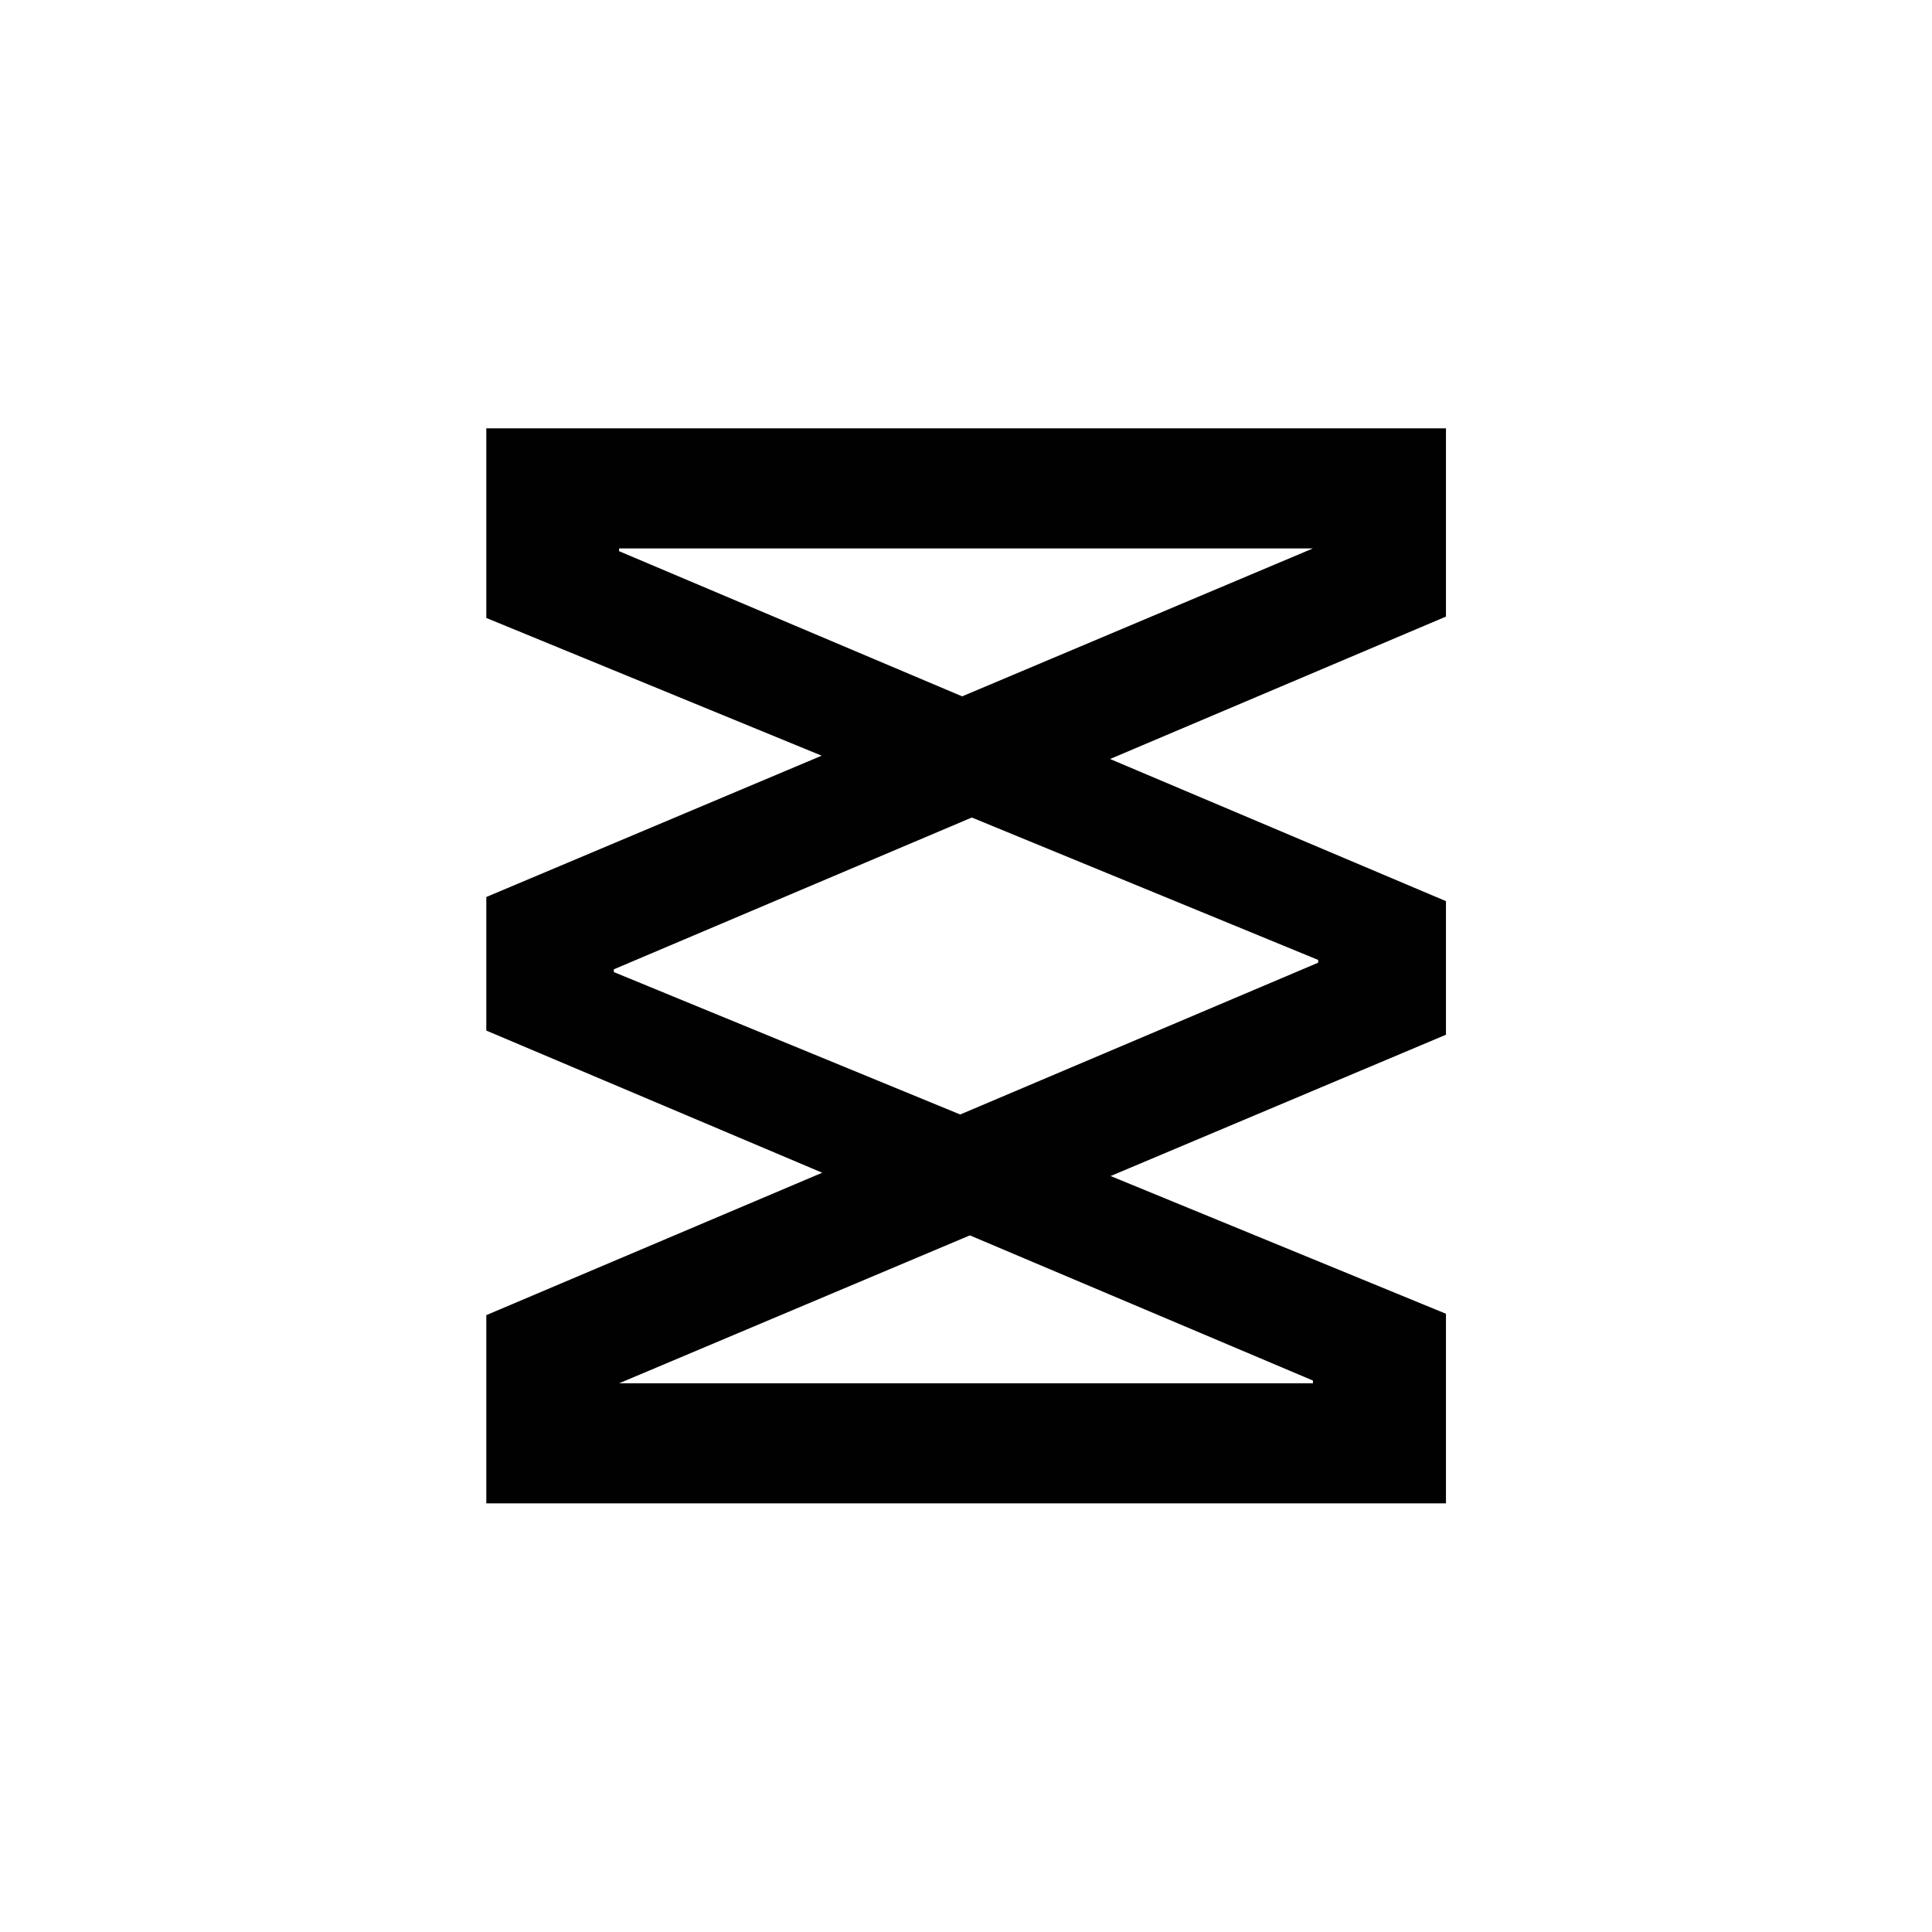
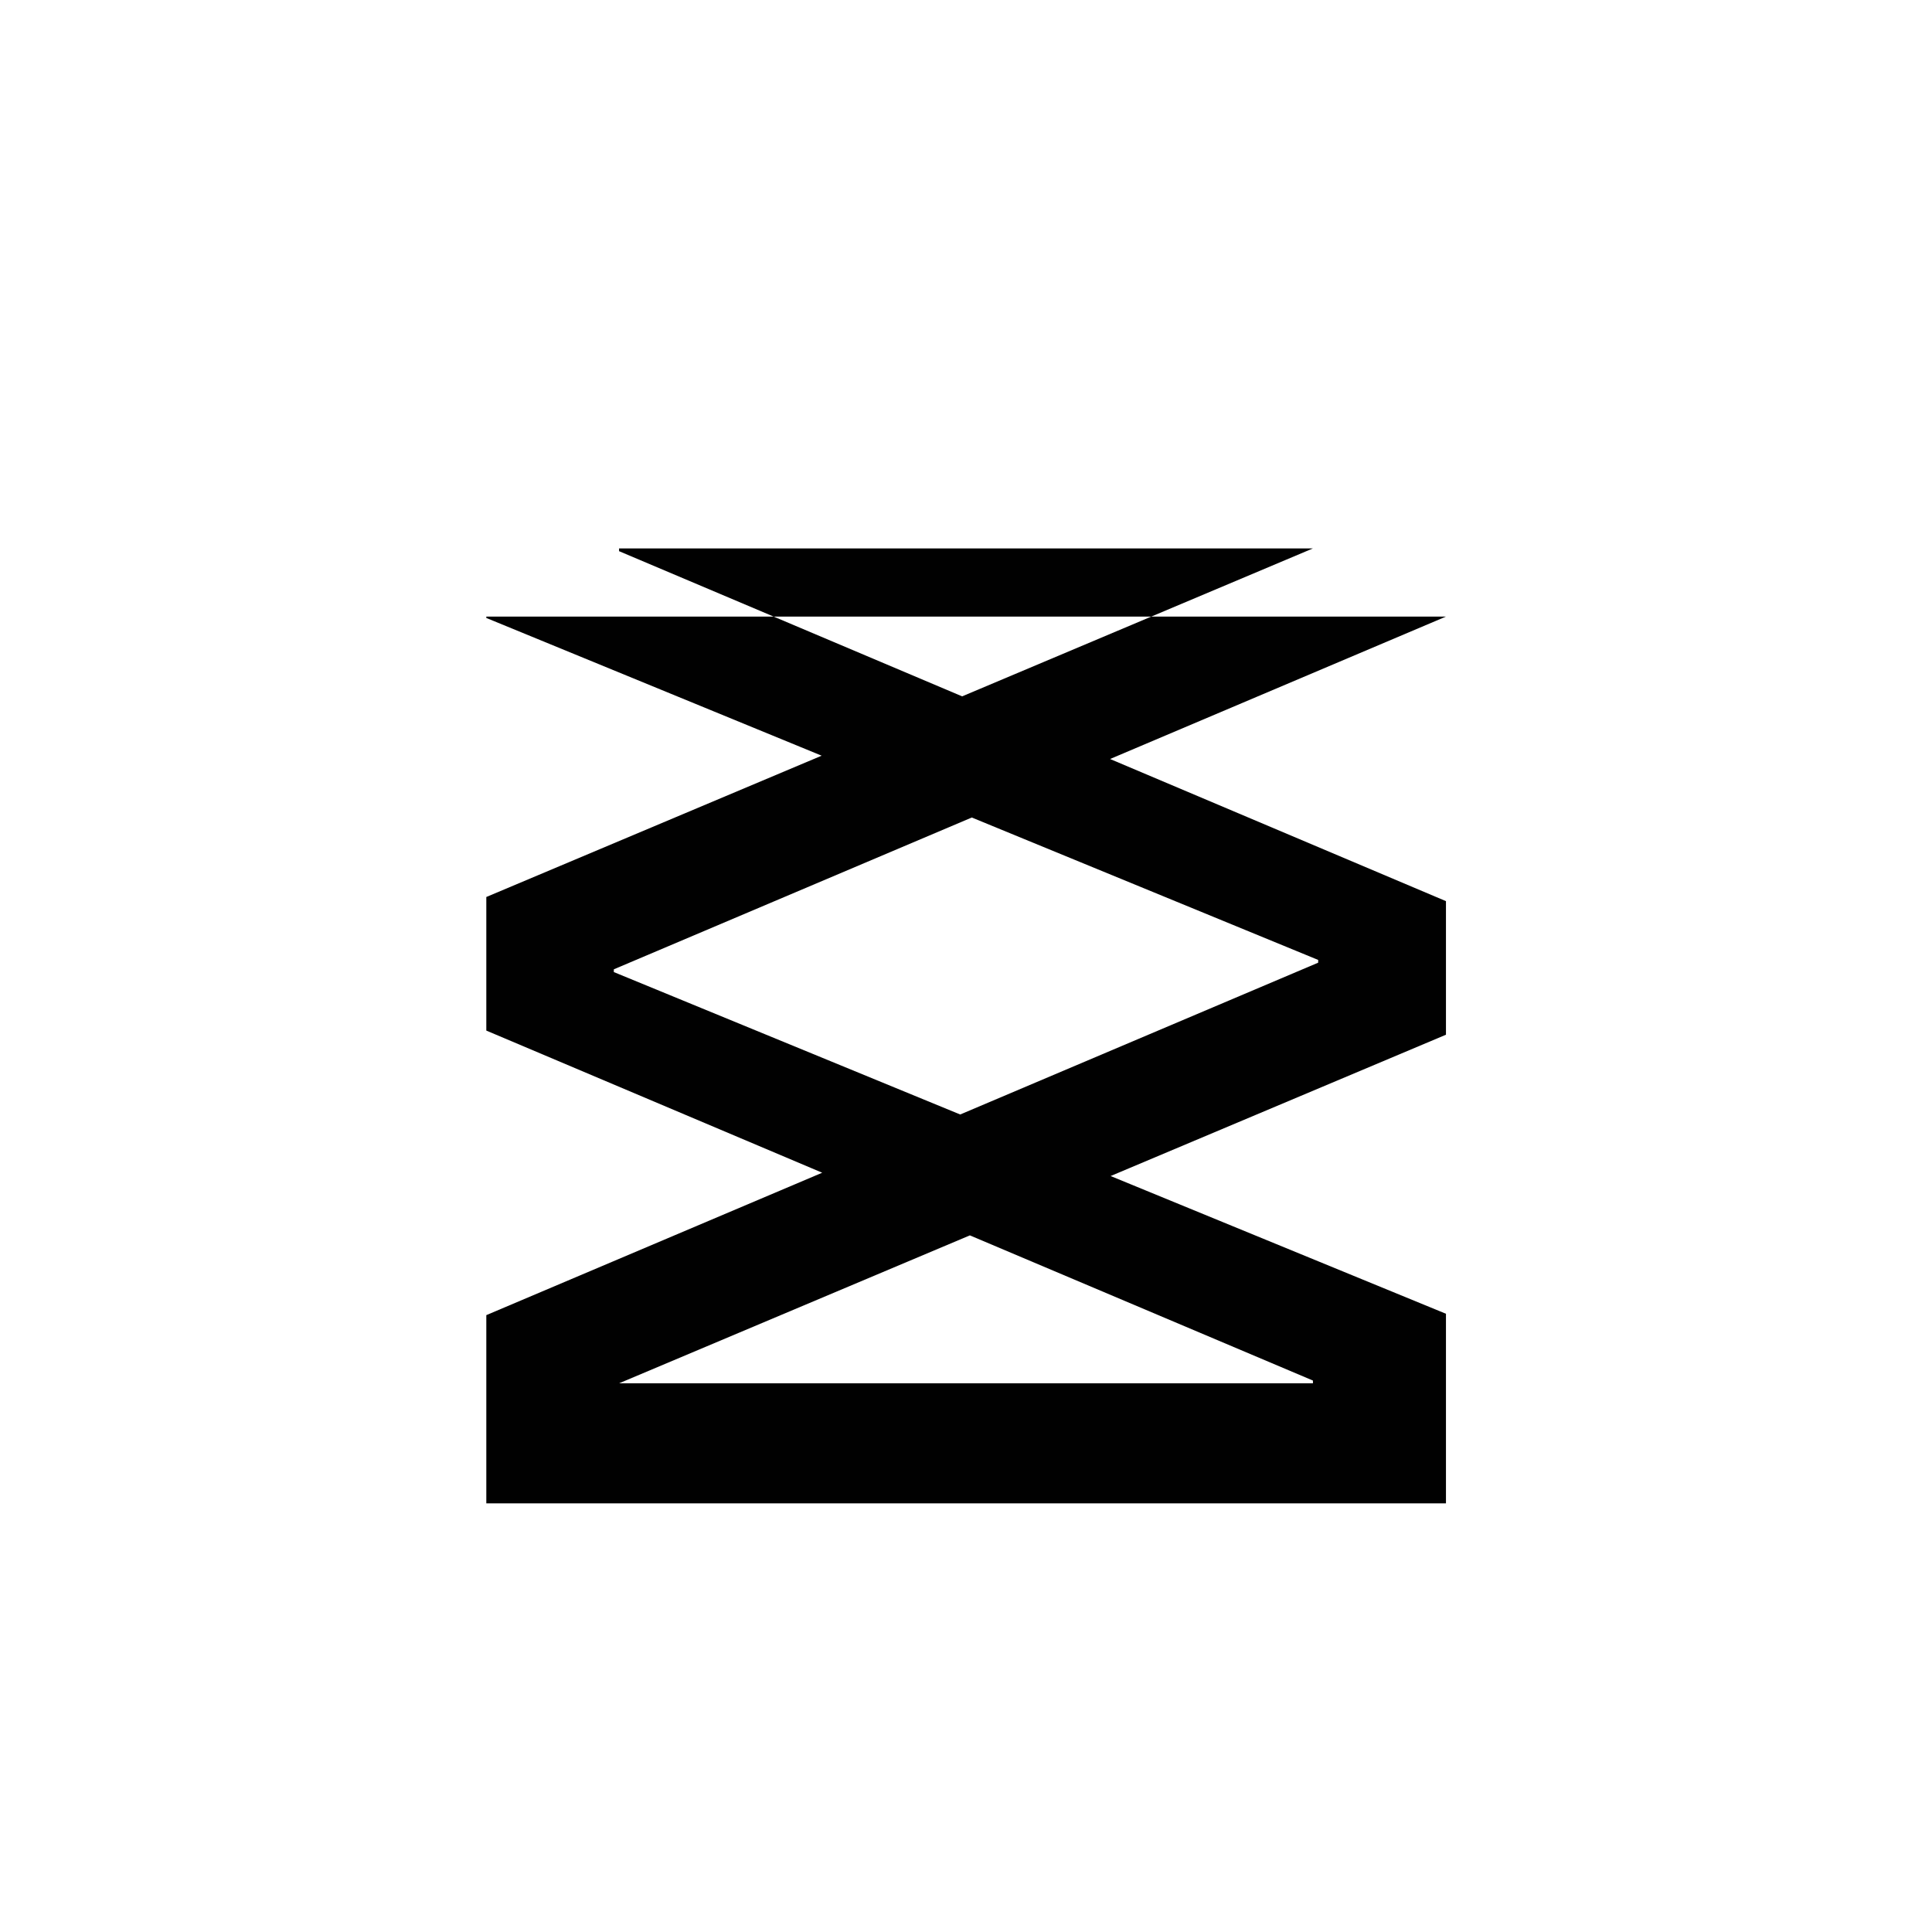
<svg xmlns="http://www.w3.org/2000/svg" id="Layer_1" data-name="Layer 1" viewBox="0 0 70 70">
  <defs>
    <style>
      .cls-1 {
        fill: #010101;
        stroke-width: 0px;
      }
    </style>
  </defs>
-   <path class="cls-1" d="m17.62,15.52v6.87l12.15,4.99-12.15,5.12v4.84l12.17,5.15-12.17,5.16v6.82h34.77v-6.87l-12.15-4.99,12.15-5.12v-4.84l-12.17-5.15,12.17-5.16v-6.82H17.62Zm29.95,34.5v.1h-25.14l12.71-5.36,12.43,5.26Zm.19-15.24v.1l-12.97,5.5-12.55-5.16v-.1l12.97-5.5,12.55,5.16Zm-12.9-9.55l-12.43-5.26v-.1h25.14l-12.71,5.36Z" />
+   <path class="cls-1" d="m17.62,15.52v6.87l12.15,4.99-12.15,5.12v4.84l12.17,5.15-12.17,5.16v6.82h34.77v-6.87l-12.15-4.99,12.15-5.12v-4.84l-12.17-5.15,12.17-5.16H17.62Zm29.95,34.5v.1h-25.14l12.71-5.36,12.43,5.26Zm.19-15.24v.1l-12.97,5.5-12.55-5.16v-.1l12.97-5.5,12.55,5.16Zm-12.9-9.55l-12.43-5.26v-.1h25.14l-12.71,5.36Z" />
</svg>